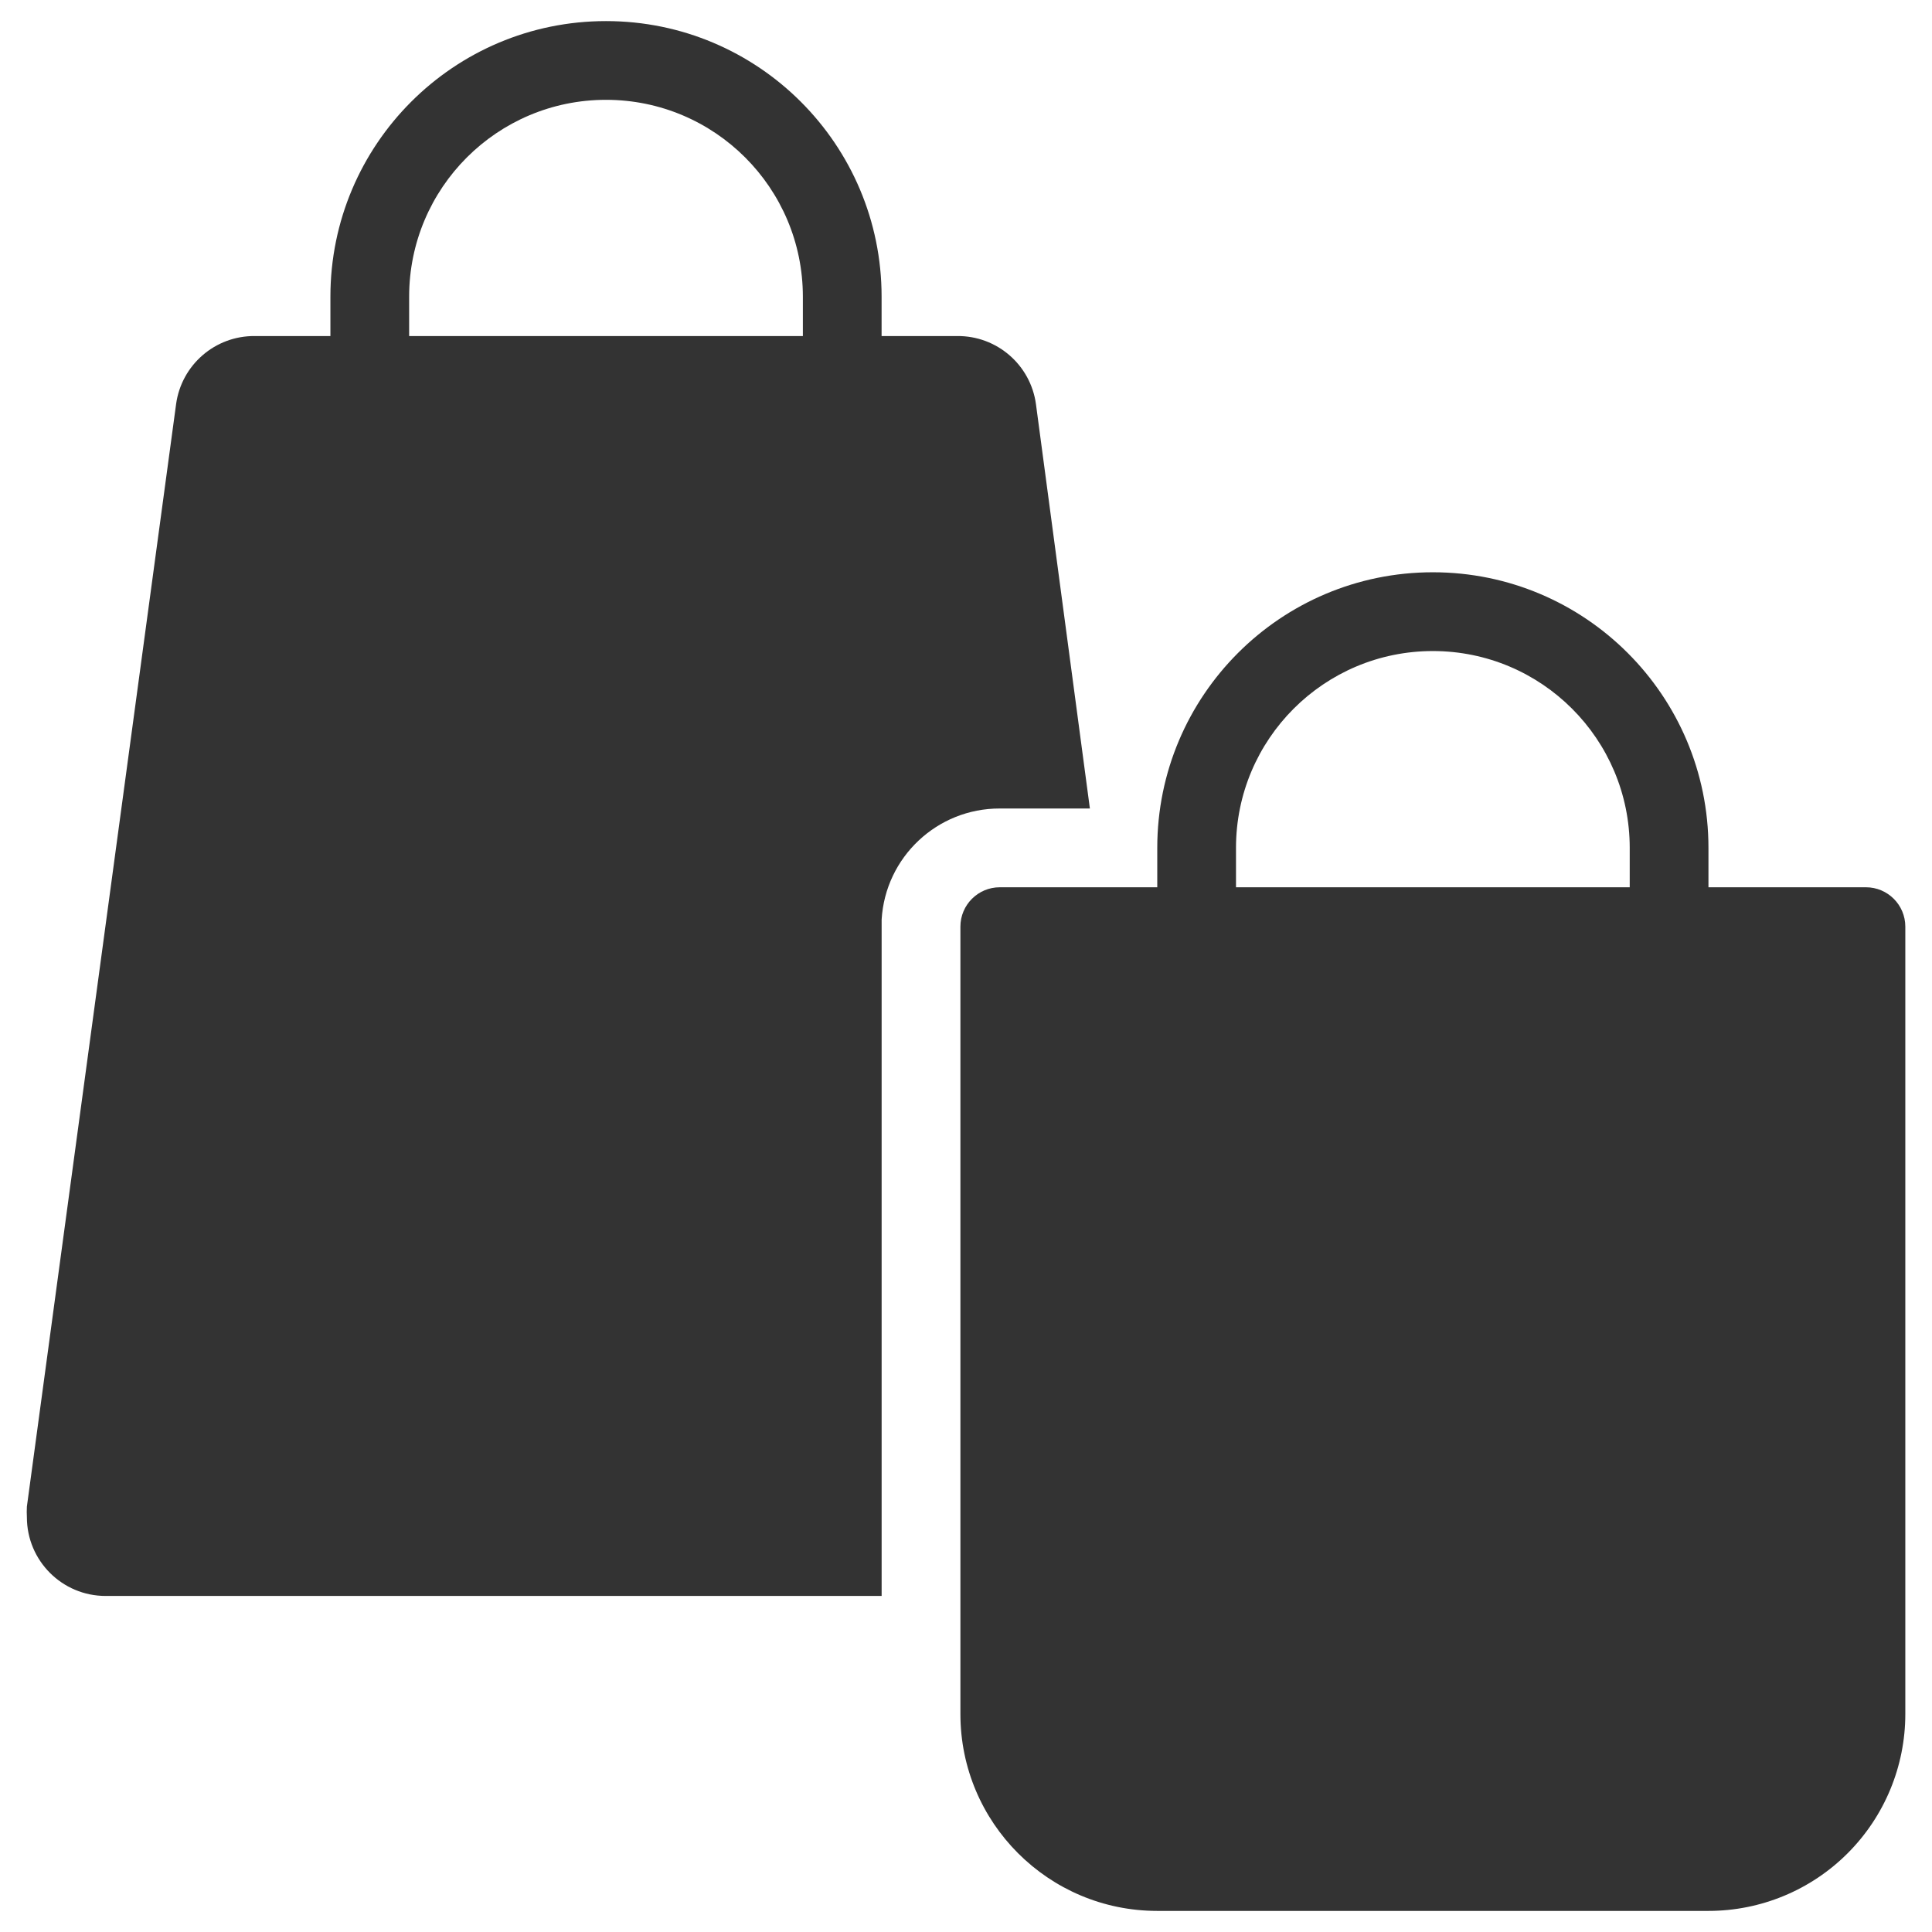
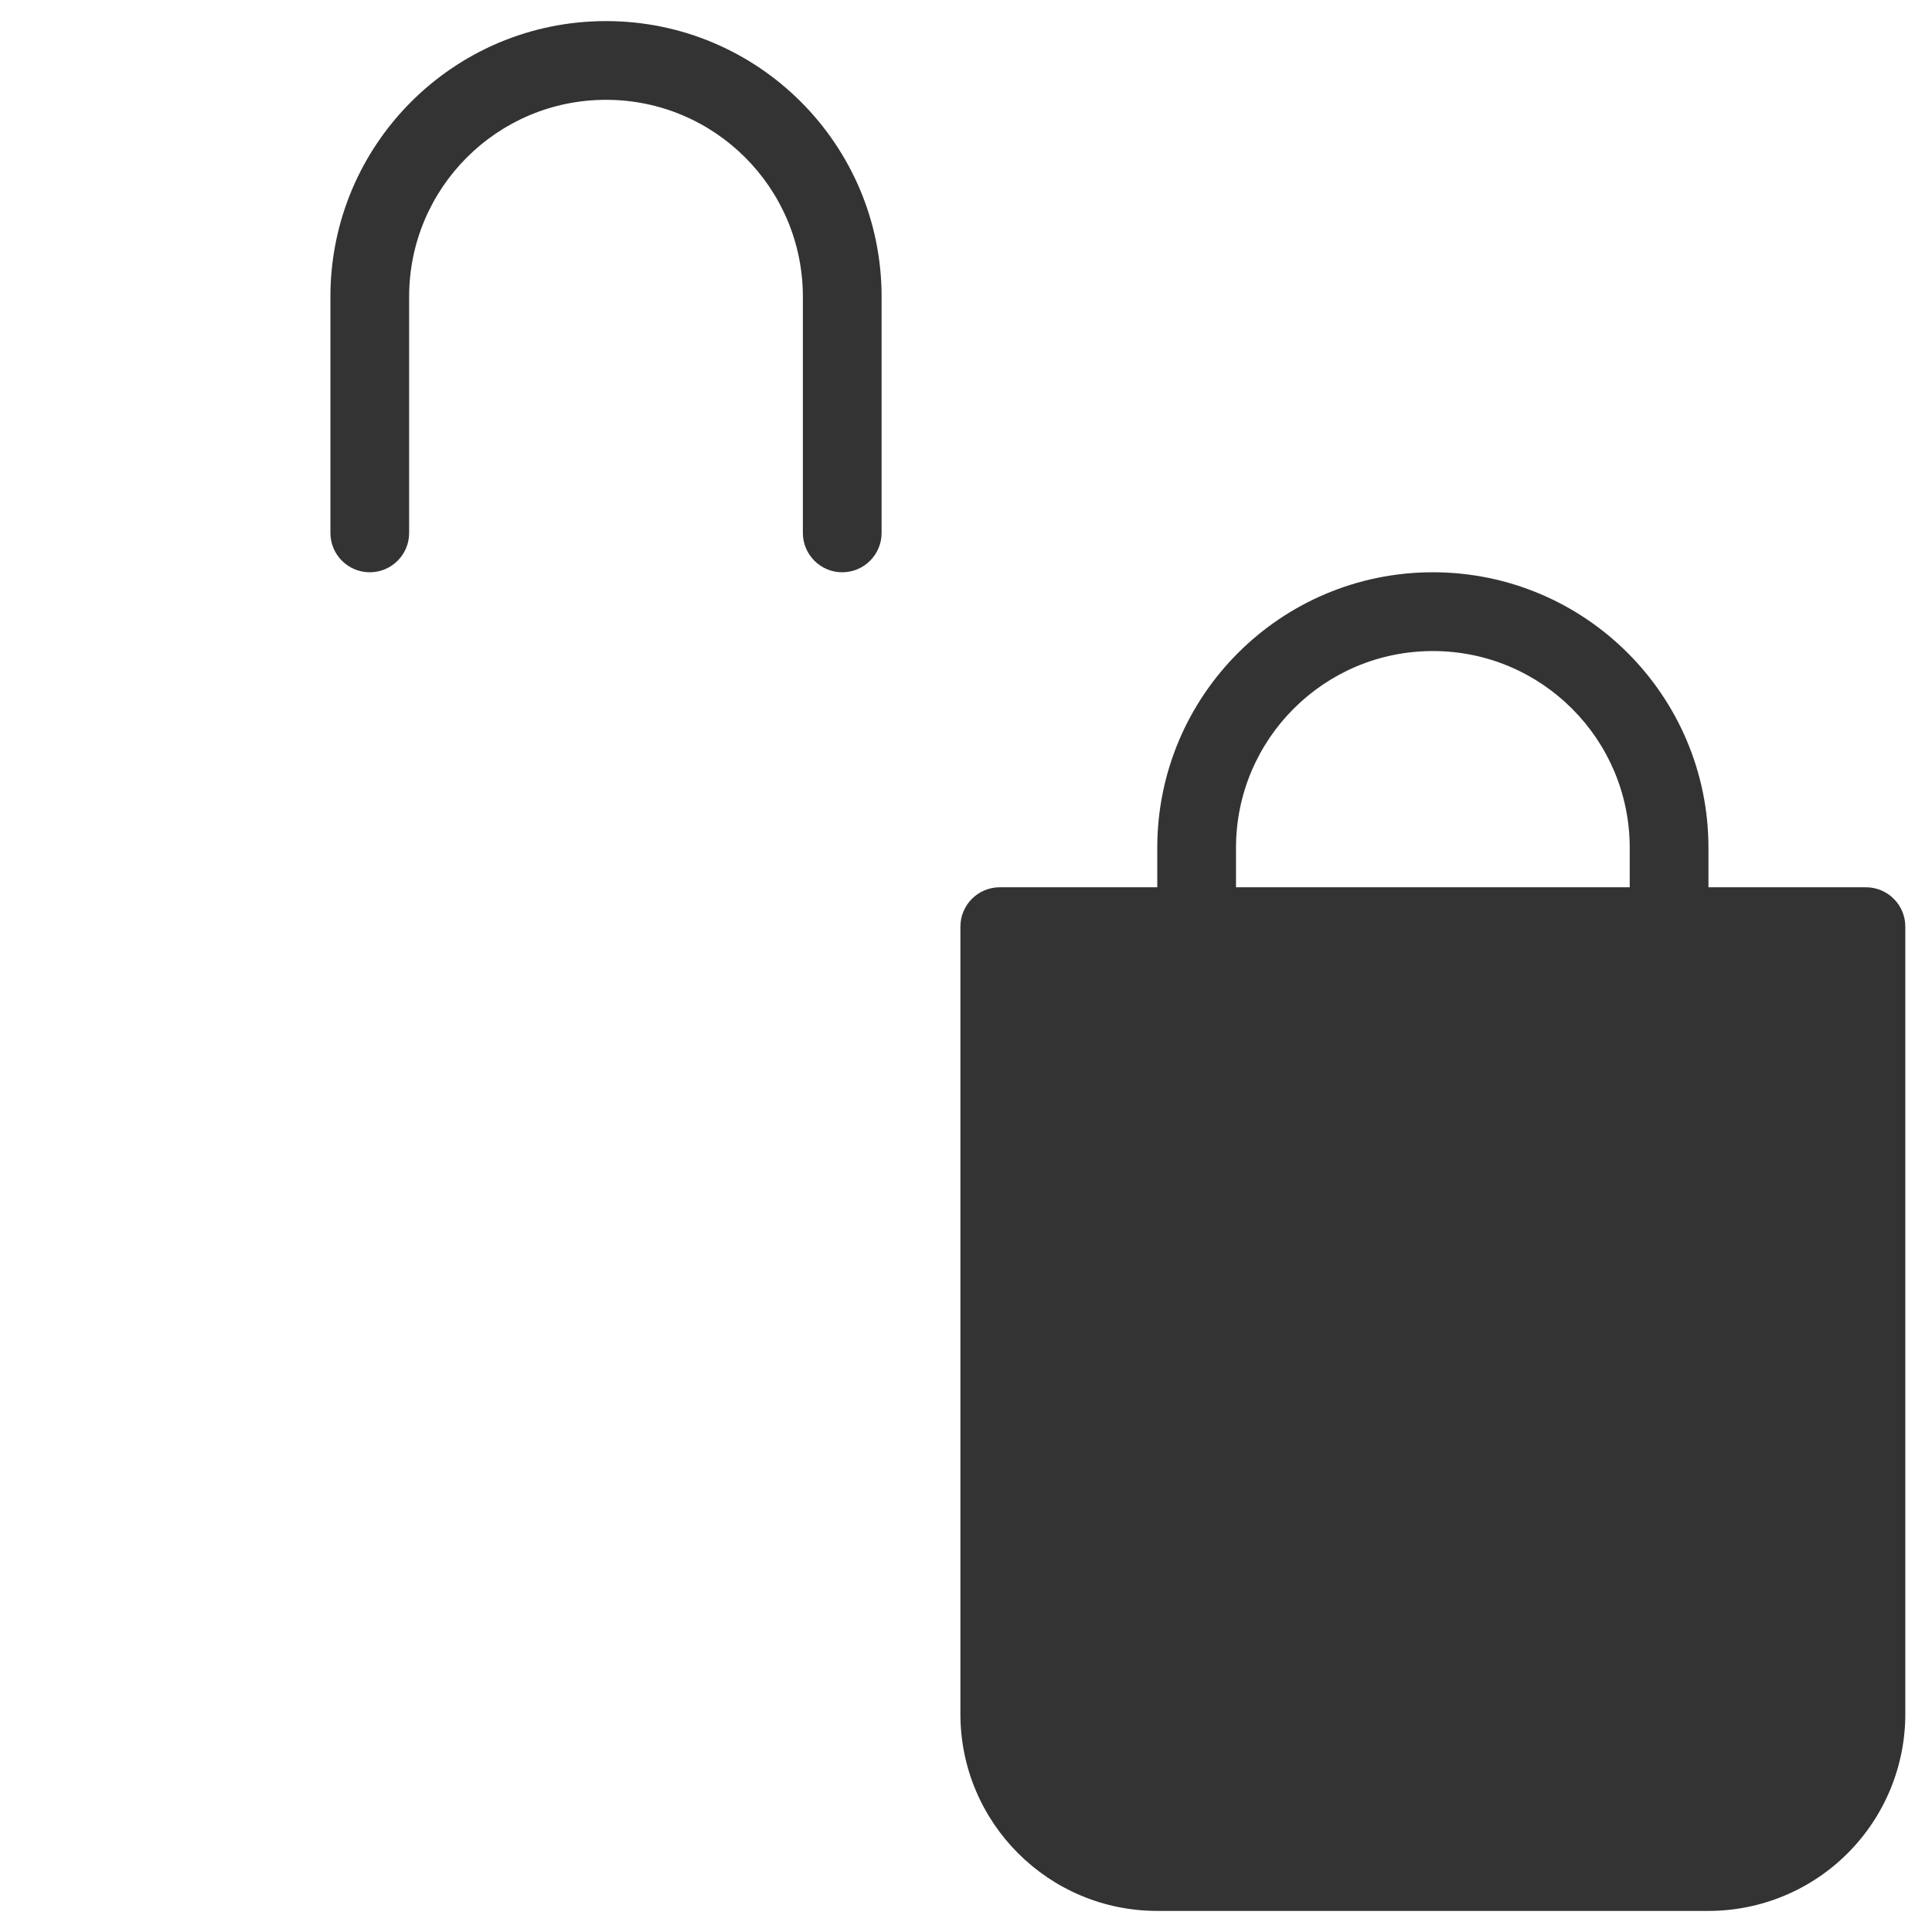
<svg xmlns="http://www.w3.org/2000/svg" width="48" height="48" viewBox="0 0 48 48" fill="none">
-   <path fill-rule="evenodd" clip-rule="evenodd" d="M23.782 8.349C24.767 8.34 25.605 9.065 25.738 10.041L27.078 20.087H24.838C23.284 20.084 21.997 21.294 21.904 22.846V39.651H2.624C1.544 39.651 0.668 38.775 0.668 37.694C0.663 37.606 0.663 37.518 0.668 37.43L4.375 10.041C4.508 9.065 5.346 8.34 6.331 8.349H23.782Z" fill="#333333" />
  <path fill-rule="evenodd" clip-rule="evenodd" d="M8.209 7.371C8.209 3.59 11.275 0.524 15.056 0.524C18.838 0.524 21.903 3.59 21.903 7.371V13.24C21.903 13.78 21.465 14.218 20.925 14.218C20.385 14.218 19.947 13.78 19.947 13.24V7.371C19.947 4.67 17.757 2.48 15.056 2.48C12.355 2.48 10.165 4.67 10.165 7.371V13.24C10.165 13.78 9.727 14.218 9.187 14.218C8.647 14.218 8.209 13.78 8.209 13.24V7.371Z" fill="#333333" />
  <path fill-rule="evenodd" clip-rule="evenodd" d="M24.84 22.044H46.359C46.899 22.044 47.337 22.482 47.337 23.022V42.585C47.337 43.882 46.822 45.126 45.905 46.043C44.988 46.961 43.744 47.476 42.447 47.476H28.752C26.051 47.476 23.861 45.286 23.861 42.585V23.022C23.861 22.482 24.299 22.044 24.84 22.044Z" fill="#333333" />
  <path fill-rule="evenodd" clip-rule="evenodd" d="M28.752 21.065C28.752 17.284 31.817 14.218 35.599 14.218C39.381 14.218 42.446 17.284 42.446 21.065V26.934C42.446 27.475 42.008 27.913 41.468 27.913C40.928 27.913 40.49 27.475 40.49 26.934V21.065C40.49 18.364 38.3 16.175 35.599 16.175C32.898 16.175 30.708 18.364 30.708 21.065V26.934C30.708 27.475 30.27 27.913 29.73 27.913C29.19 27.913 28.752 27.475 28.752 26.934V21.065Z" fill="#333333" />
</svg>